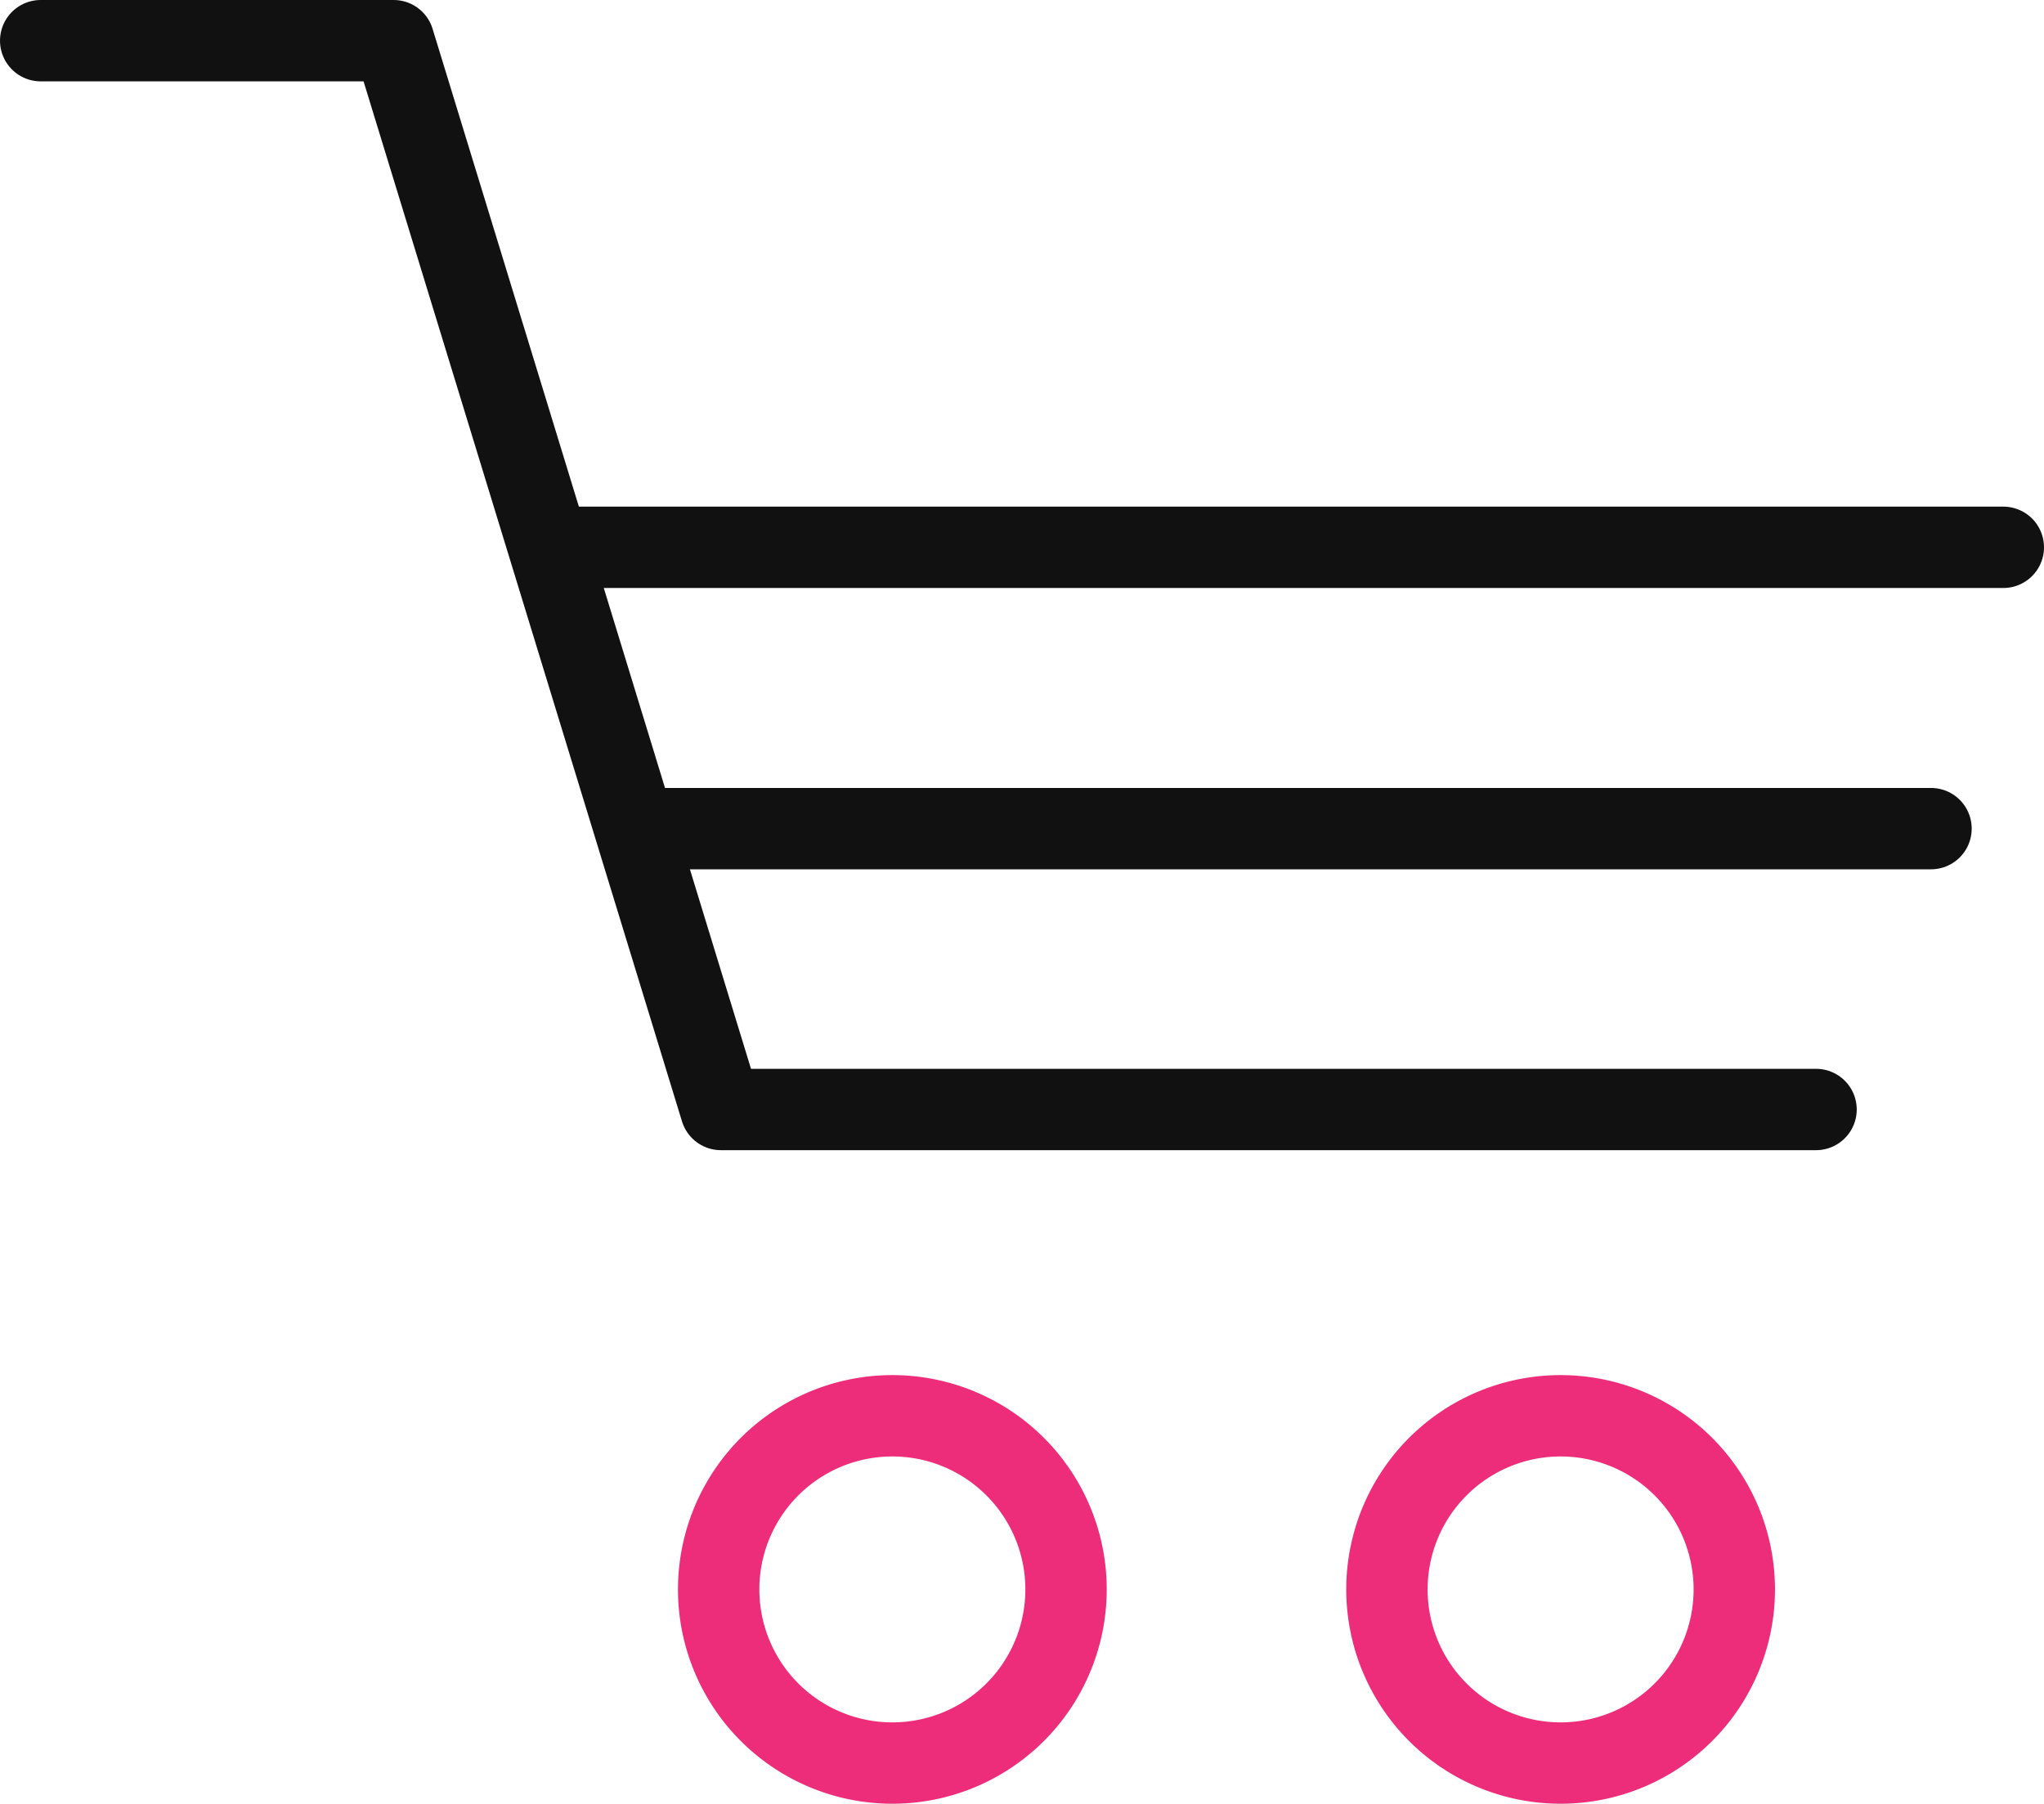
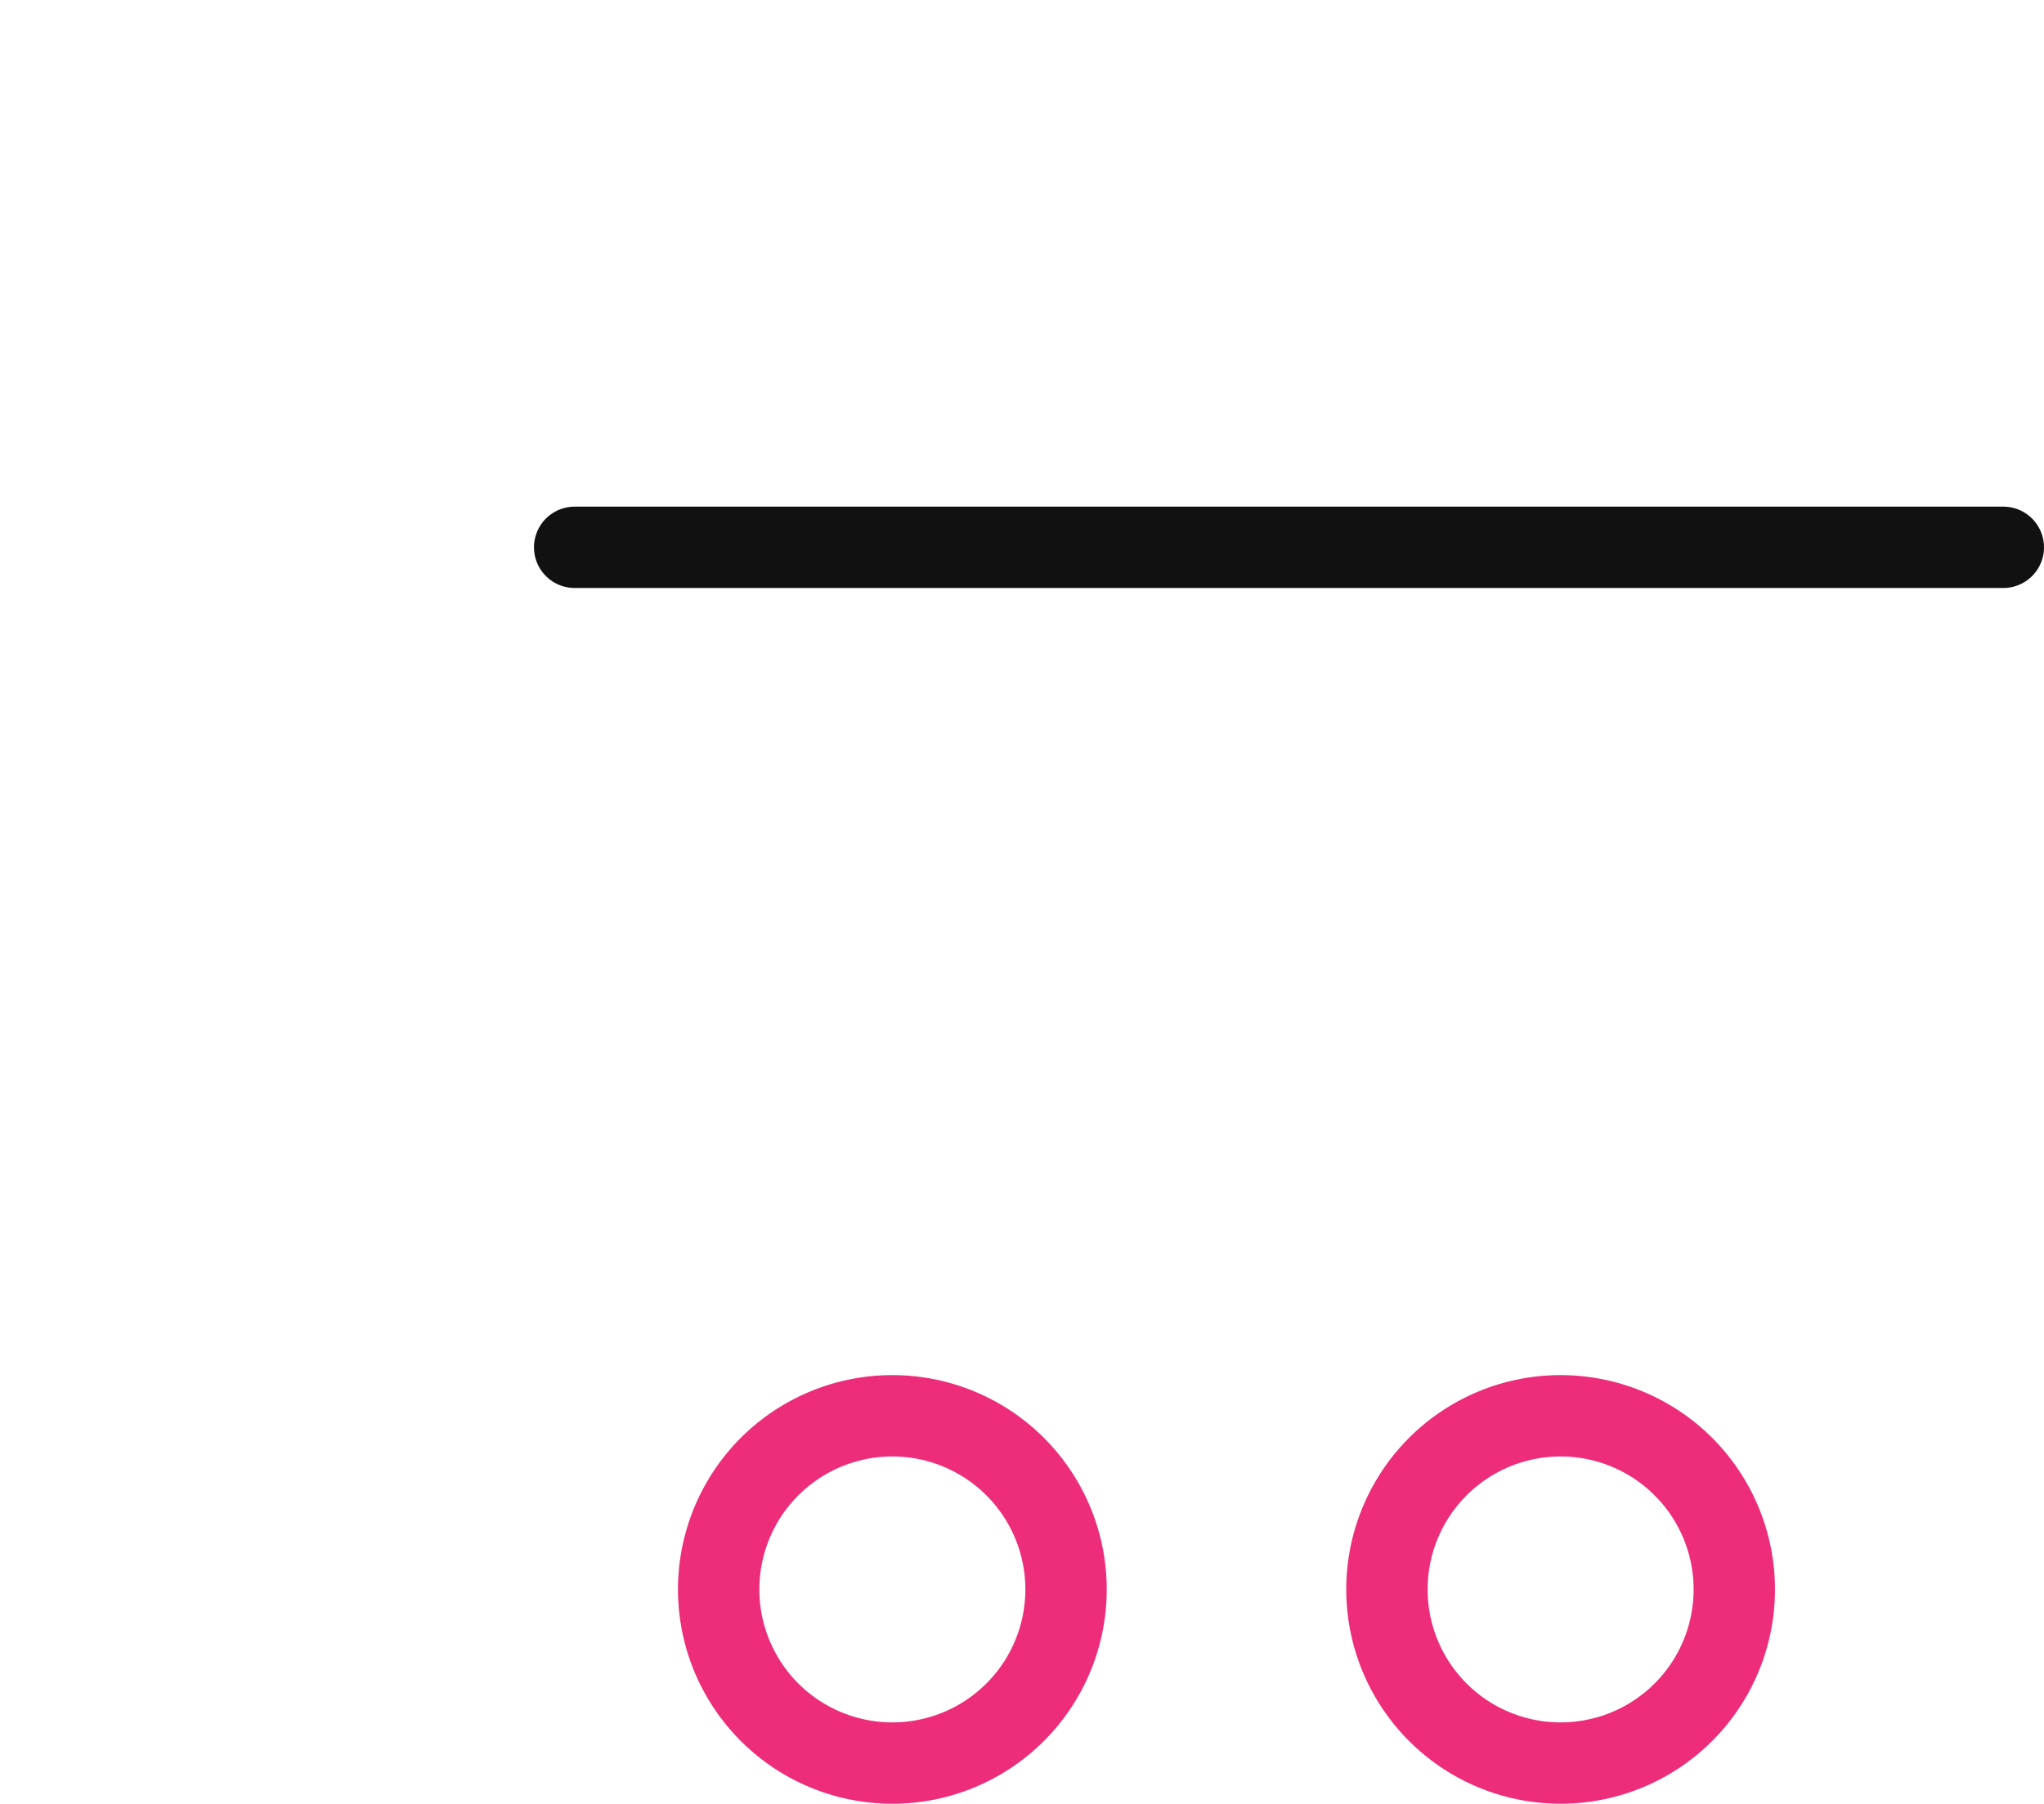
<svg xmlns="http://www.w3.org/2000/svg" width="100.47" height="88.683" viewBox="0 0 100.47 88.683">
  <g id="Group_23" data-name="Group 23" transform="translate(2 2)">
    <path id="Path_349" data-name="Path 349" d="M-1659.793-505.63a8.537,8.537,0,0,1,8.537,8.537,8.537,8.537,0,0,1-8.537,8.537,8.537,8.537,0,0,1-8.538-8.537,8.537,8.537,0,0,1,8.538-8.537Z" transform="translate(1701.656 573.238)" fill="none" stroke="#ee2d7a" stroke-linecap="round" stroke-linejoin="round" stroke-width="4" />
    <path id="Path_350" data-name="Path 350" d="M-1543.529-505.628a8.537,8.537,0,0,1,8.537,8.537,8.537,8.537,0,0,1-8.537,8.537,8.537,8.537,0,0,1-8.537-8.537,8.537,8.537,0,0,1,8.537-8.537Z" transform="translate(1618.239 573.236)" fill="none" stroke="#ee2d7a" stroke-linecap="round" stroke-linejoin="round" stroke-width="4" />
-     <path id="Path_351" data-name="Path 351" d="M-1786.288-744.933h17.35l16.085,52.549h53.83" transform="translate(1786.288 744.933)" fill="none" stroke="#111" stroke-linecap="round" stroke-linejoin="round" stroke-width="4" />
-     <line id="Line_8" data-name="Line 8" x2="62.526" transform="translate(30.39 38.74)" fill="none" stroke="#111" stroke-linecap="round" stroke-linejoin="round" stroke-width="4" />
    <line id="Line_9" data-name="Line 9" x2="70.223" transform="translate(26.247 24.909)" fill="none" stroke="#111" stroke-linecap="round" stroke-linejoin="round" stroke-width="4" />
  </g>
</svg>